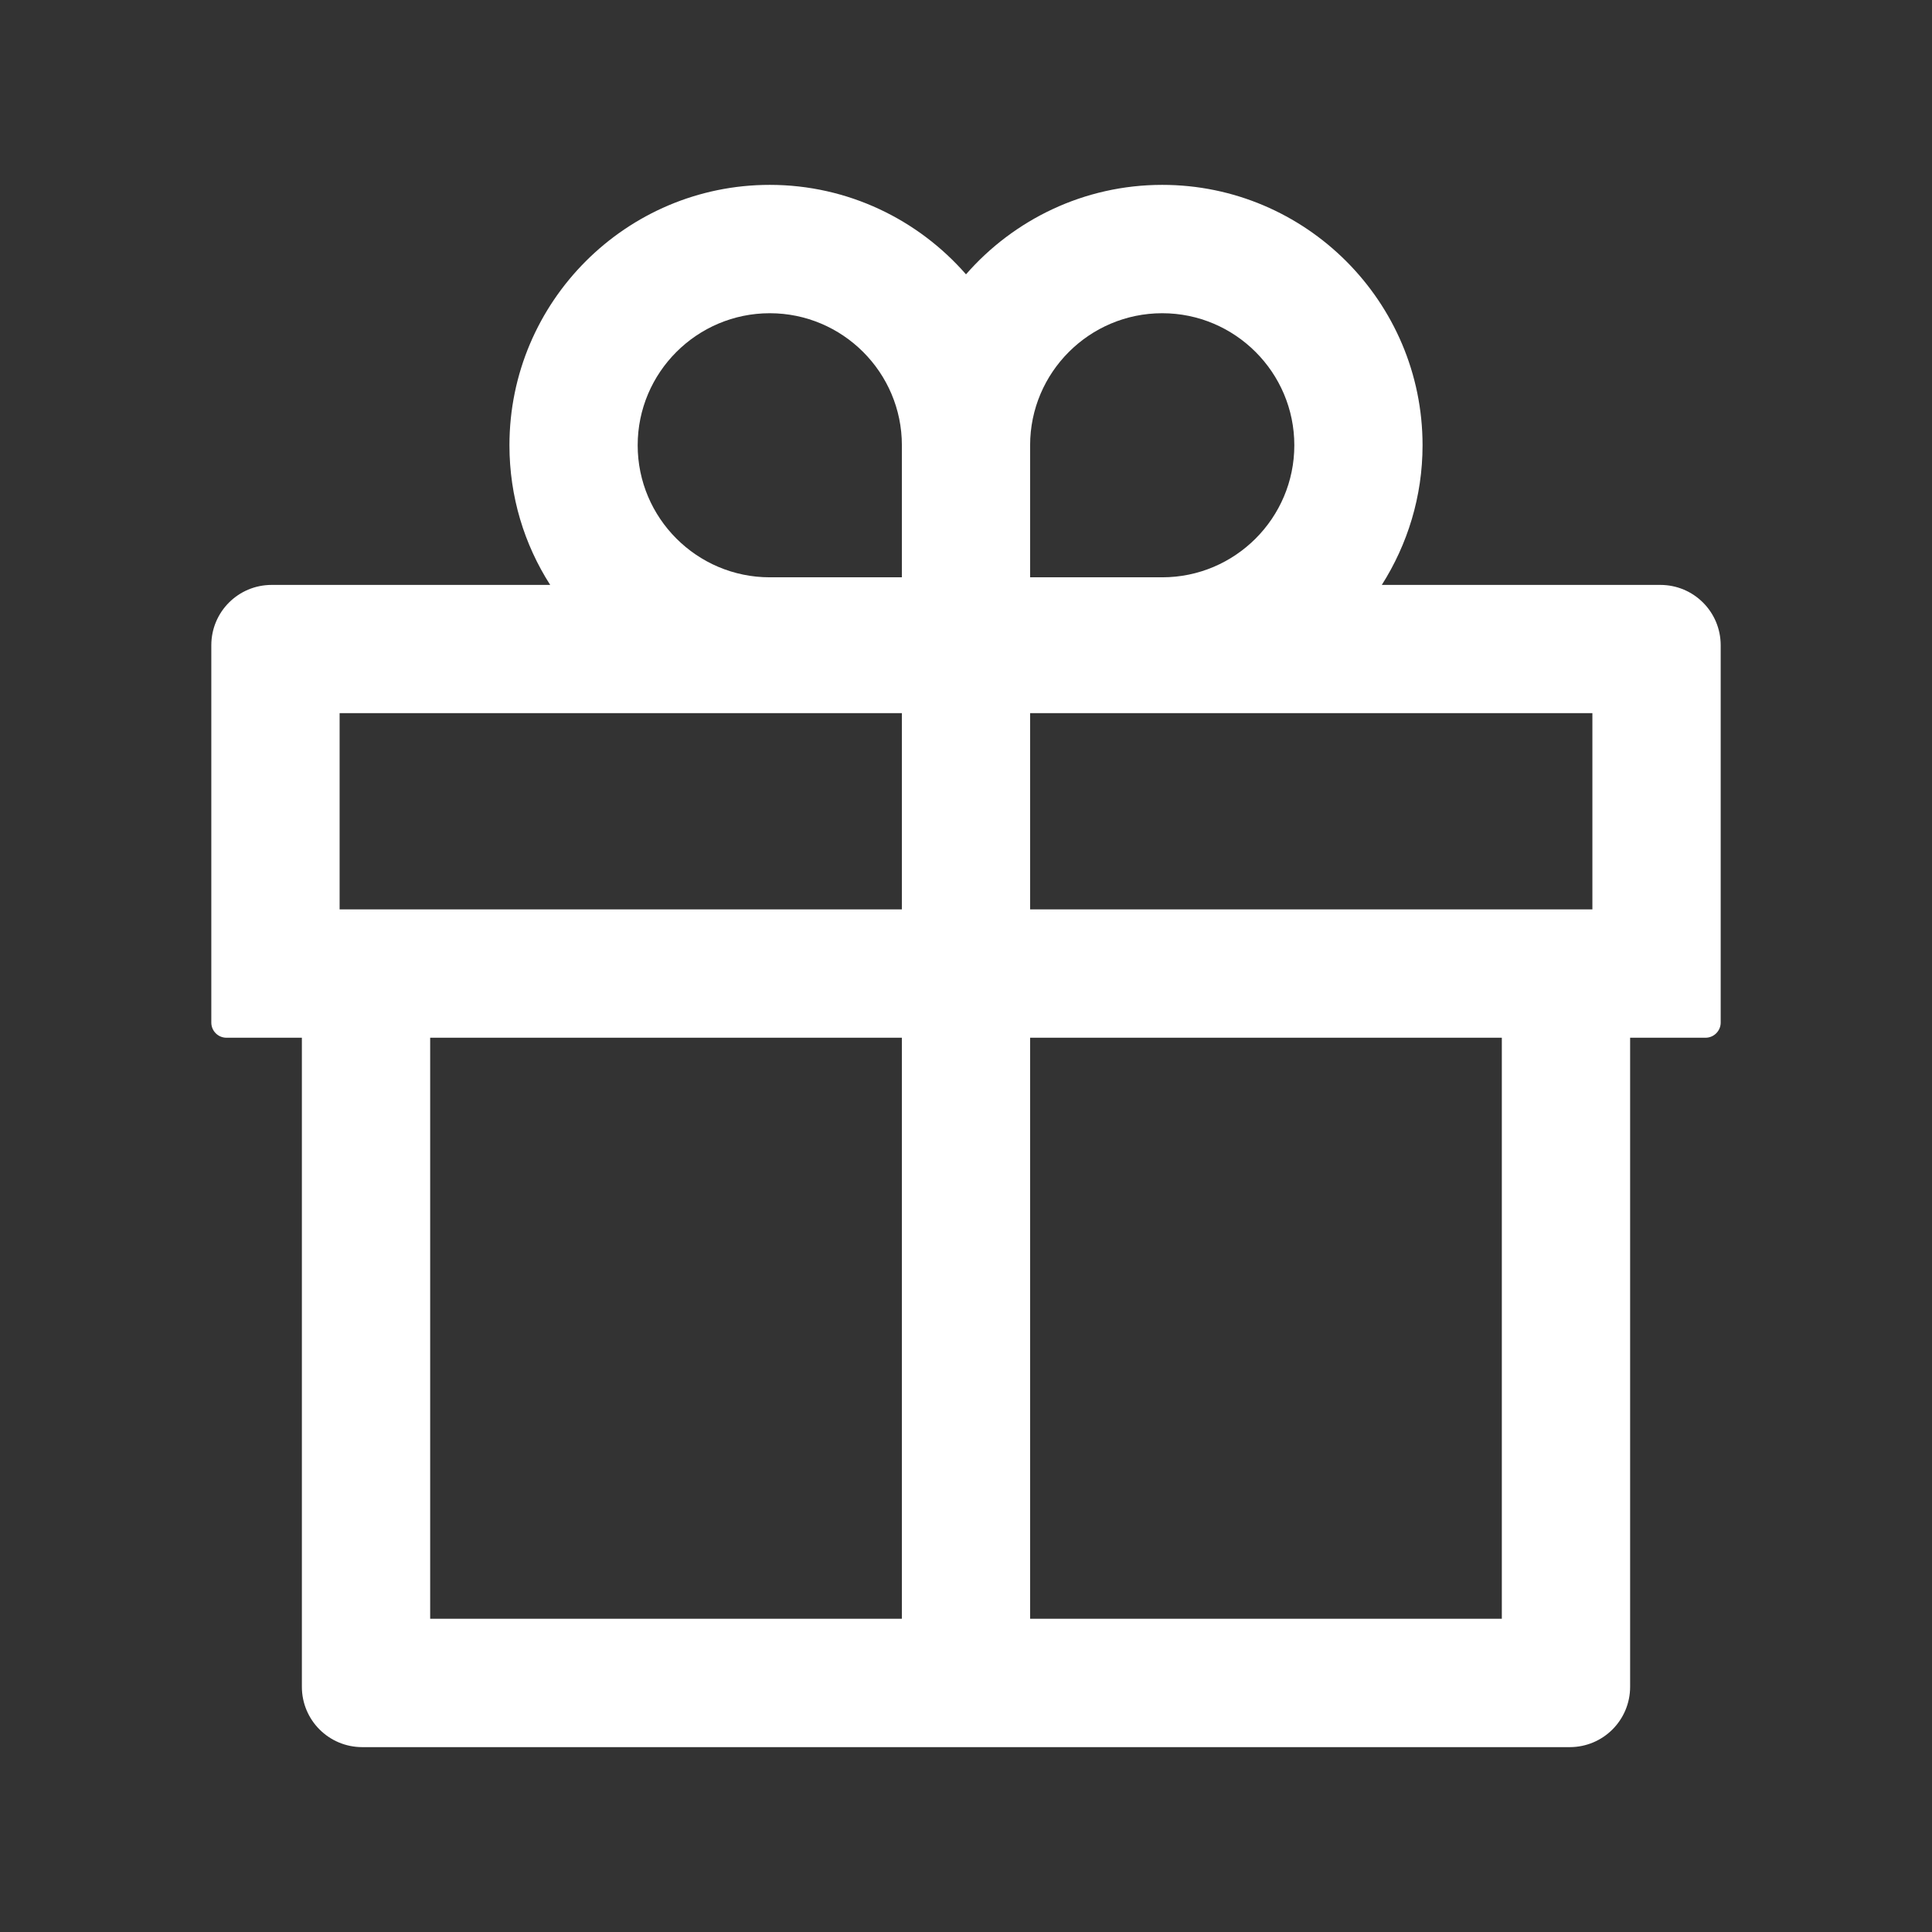
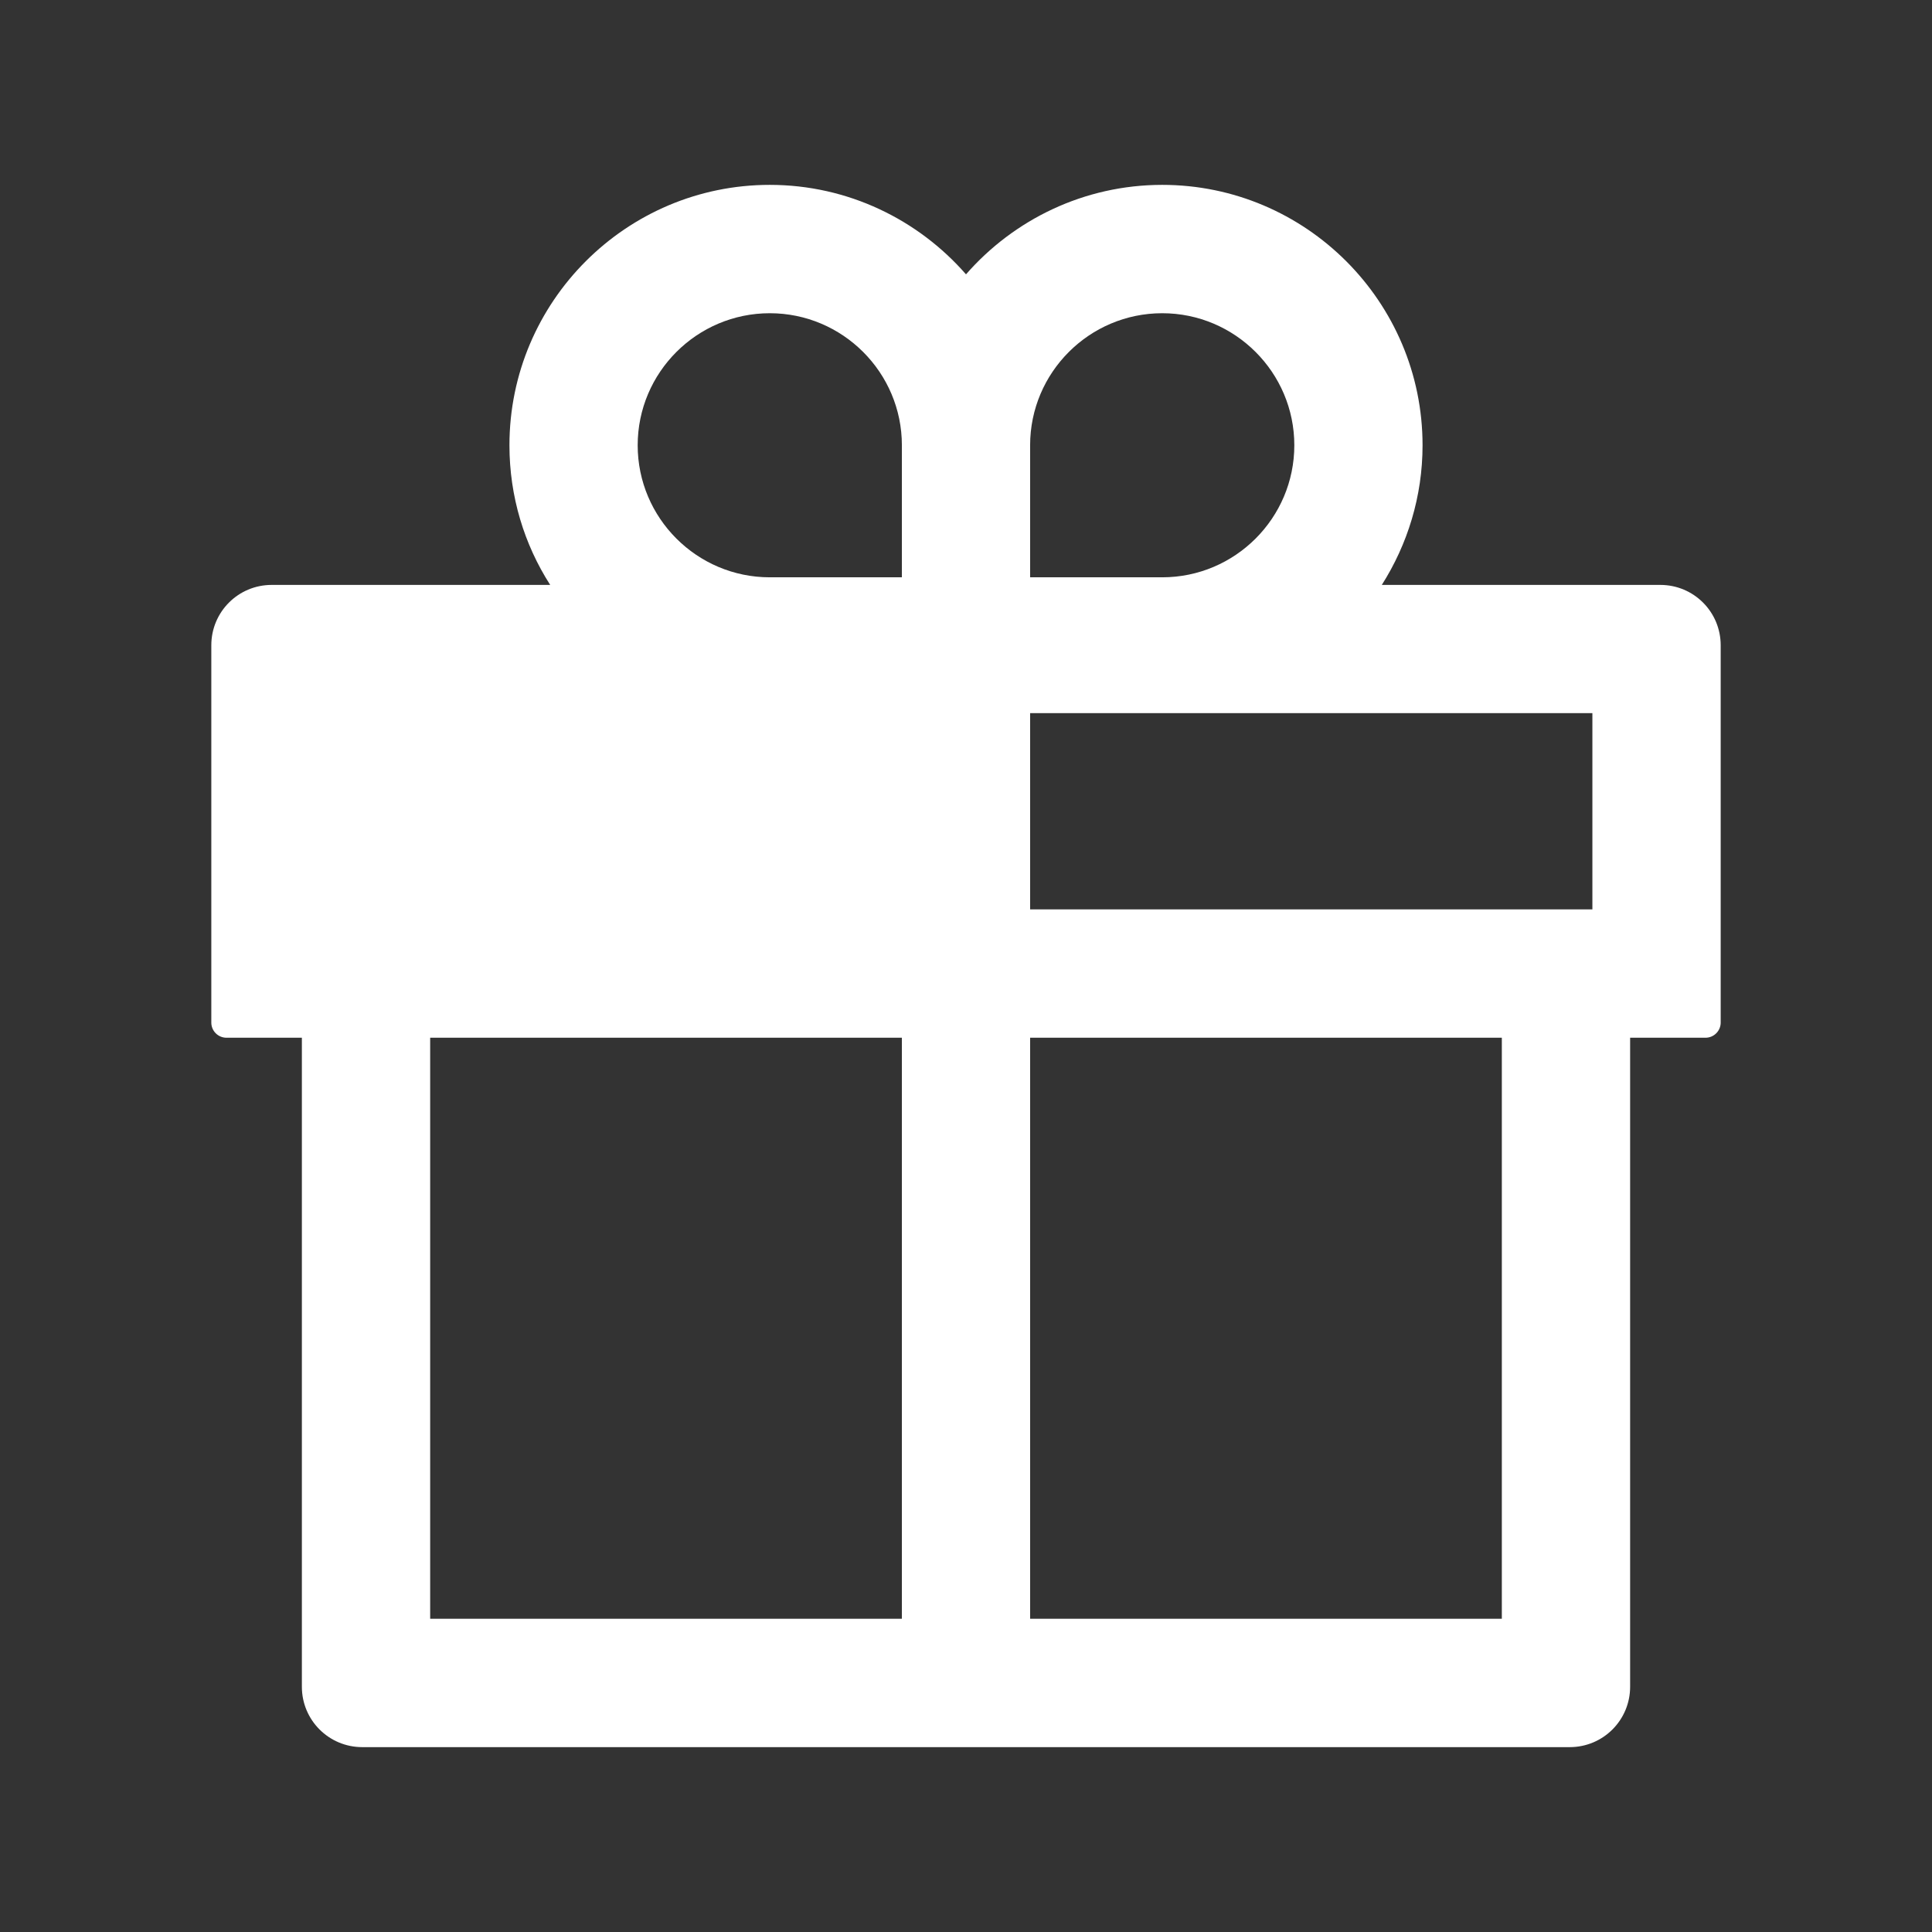
<svg xmlns="http://www.w3.org/2000/svg" width="32" height="32" viewBox="0 0 32 32" fill="none">
  <rect x="0" y="0" width="32" height="32" fill="#333333" stroke="none" />
-   <path d="M27.5 9.688H22.887C23.312 9.019 23.562 8.225 23.562 7.375C23.562 4.997 21.628 3.062 19.25 3.062C17.956 3.062 16.791 3.638 16 4.544C15.209 3.638 14.044 3.062 12.75 3.062C10.372 3.062 8.438 4.997 8.438 7.375C8.438 8.225 8.684 9.019 9.113 9.688H4.5C3.947 9.688 3.5 10.134 3.5 10.688V16.938C3.5 17.075 3.612 17.188 3.75 17.188H5V27.938C5 28.491 5.447 28.938 6 28.938H26C26.553 28.938 27 28.491 27 27.938V17.188H28.25C28.387 17.188 28.5 17.075 28.5 16.938V10.688C28.5 10.134 28.053 9.688 27.5 9.688ZM17.062 7.375C17.062 6.169 18.044 5.188 19.25 5.188C20.456 5.188 21.438 6.169 21.438 7.375C21.438 8.581 20.456 9.562 19.25 9.562H17.062V7.375ZM12.75 5.188C13.956 5.188 14.938 6.169 14.938 7.375V9.562H12.75C11.544 9.562 10.562 8.581 10.562 7.375C10.562 6.169 11.544 5.188 12.75 5.188ZM5.625 15.062V11.812H14.938V15.062H5.625ZM7.125 17.188H14.938V26.812H7.125V17.188ZM24.875 26.812H17.062V17.188H24.875V26.812ZM26.375 15.062H17.062V11.812H26.375V15.062Z" fill="white" />
+   <path d="M27.5 9.688H22.887C23.312 9.019 23.562 8.225 23.562 7.375C23.562 4.997 21.628 3.062 19.25 3.062C17.956 3.062 16.791 3.638 16 4.544C15.209 3.638 14.044 3.062 12.75 3.062C10.372 3.062 8.438 4.997 8.438 7.375C8.438 8.225 8.684 9.019 9.113 9.688H4.5C3.947 9.688 3.5 10.134 3.5 10.688V16.938C3.5 17.075 3.612 17.188 3.75 17.188H5V27.938C5 28.491 5.447 28.938 6 28.938H26C26.553 28.938 27 28.491 27 27.938V17.188H28.25C28.387 17.188 28.5 17.075 28.5 16.938V10.688C28.5 10.134 28.053 9.688 27.5 9.688ZM17.062 7.375C17.062 6.169 18.044 5.188 19.25 5.188C20.456 5.188 21.438 6.169 21.438 7.375C21.438 8.581 20.456 9.562 19.25 9.562H17.062V7.375ZM12.75 5.188C13.956 5.188 14.938 6.169 14.938 7.375V9.562H12.75C11.544 9.562 10.562 8.581 10.562 7.375C10.562 6.169 11.544 5.188 12.75 5.188ZM5.625 15.062H14.938V15.062H5.625ZM7.125 17.188H14.938V26.812H7.125V17.188ZM24.875 26.812H17.062V17.188H24.875V26.812ZM26.375 15.062H17.062V11.812H26.375V15.062Z" fill="white" />
</svg>